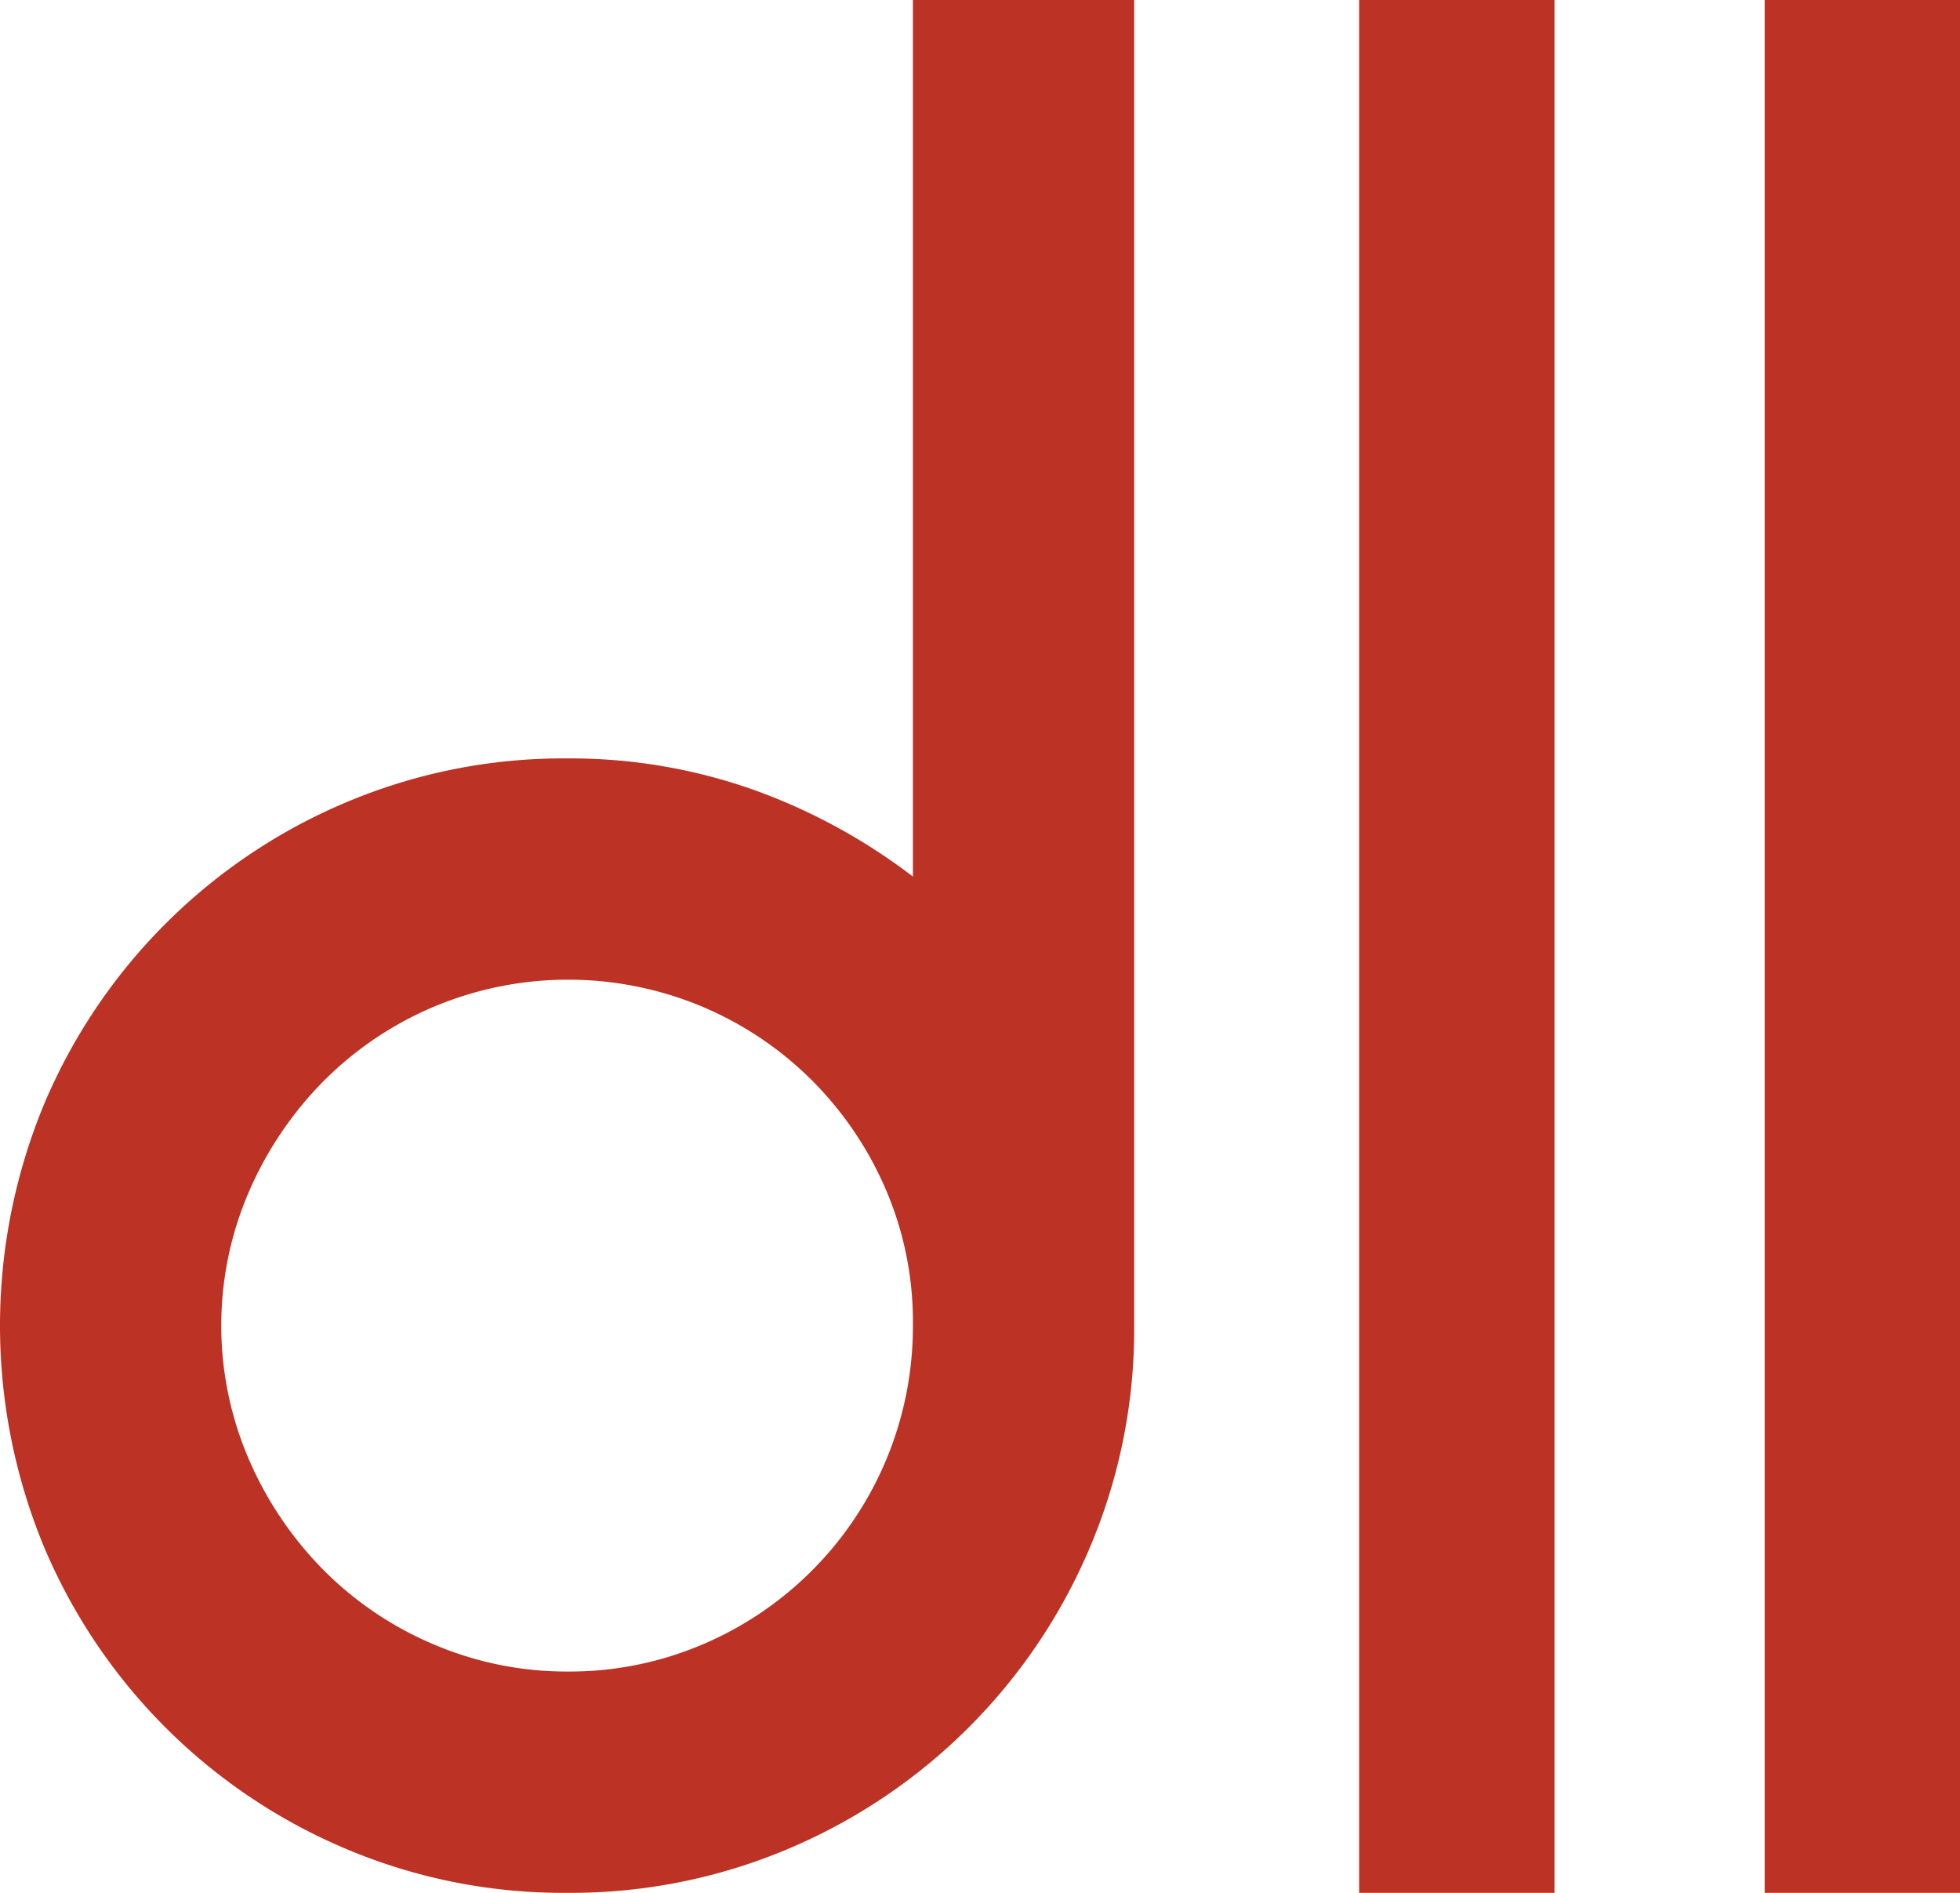
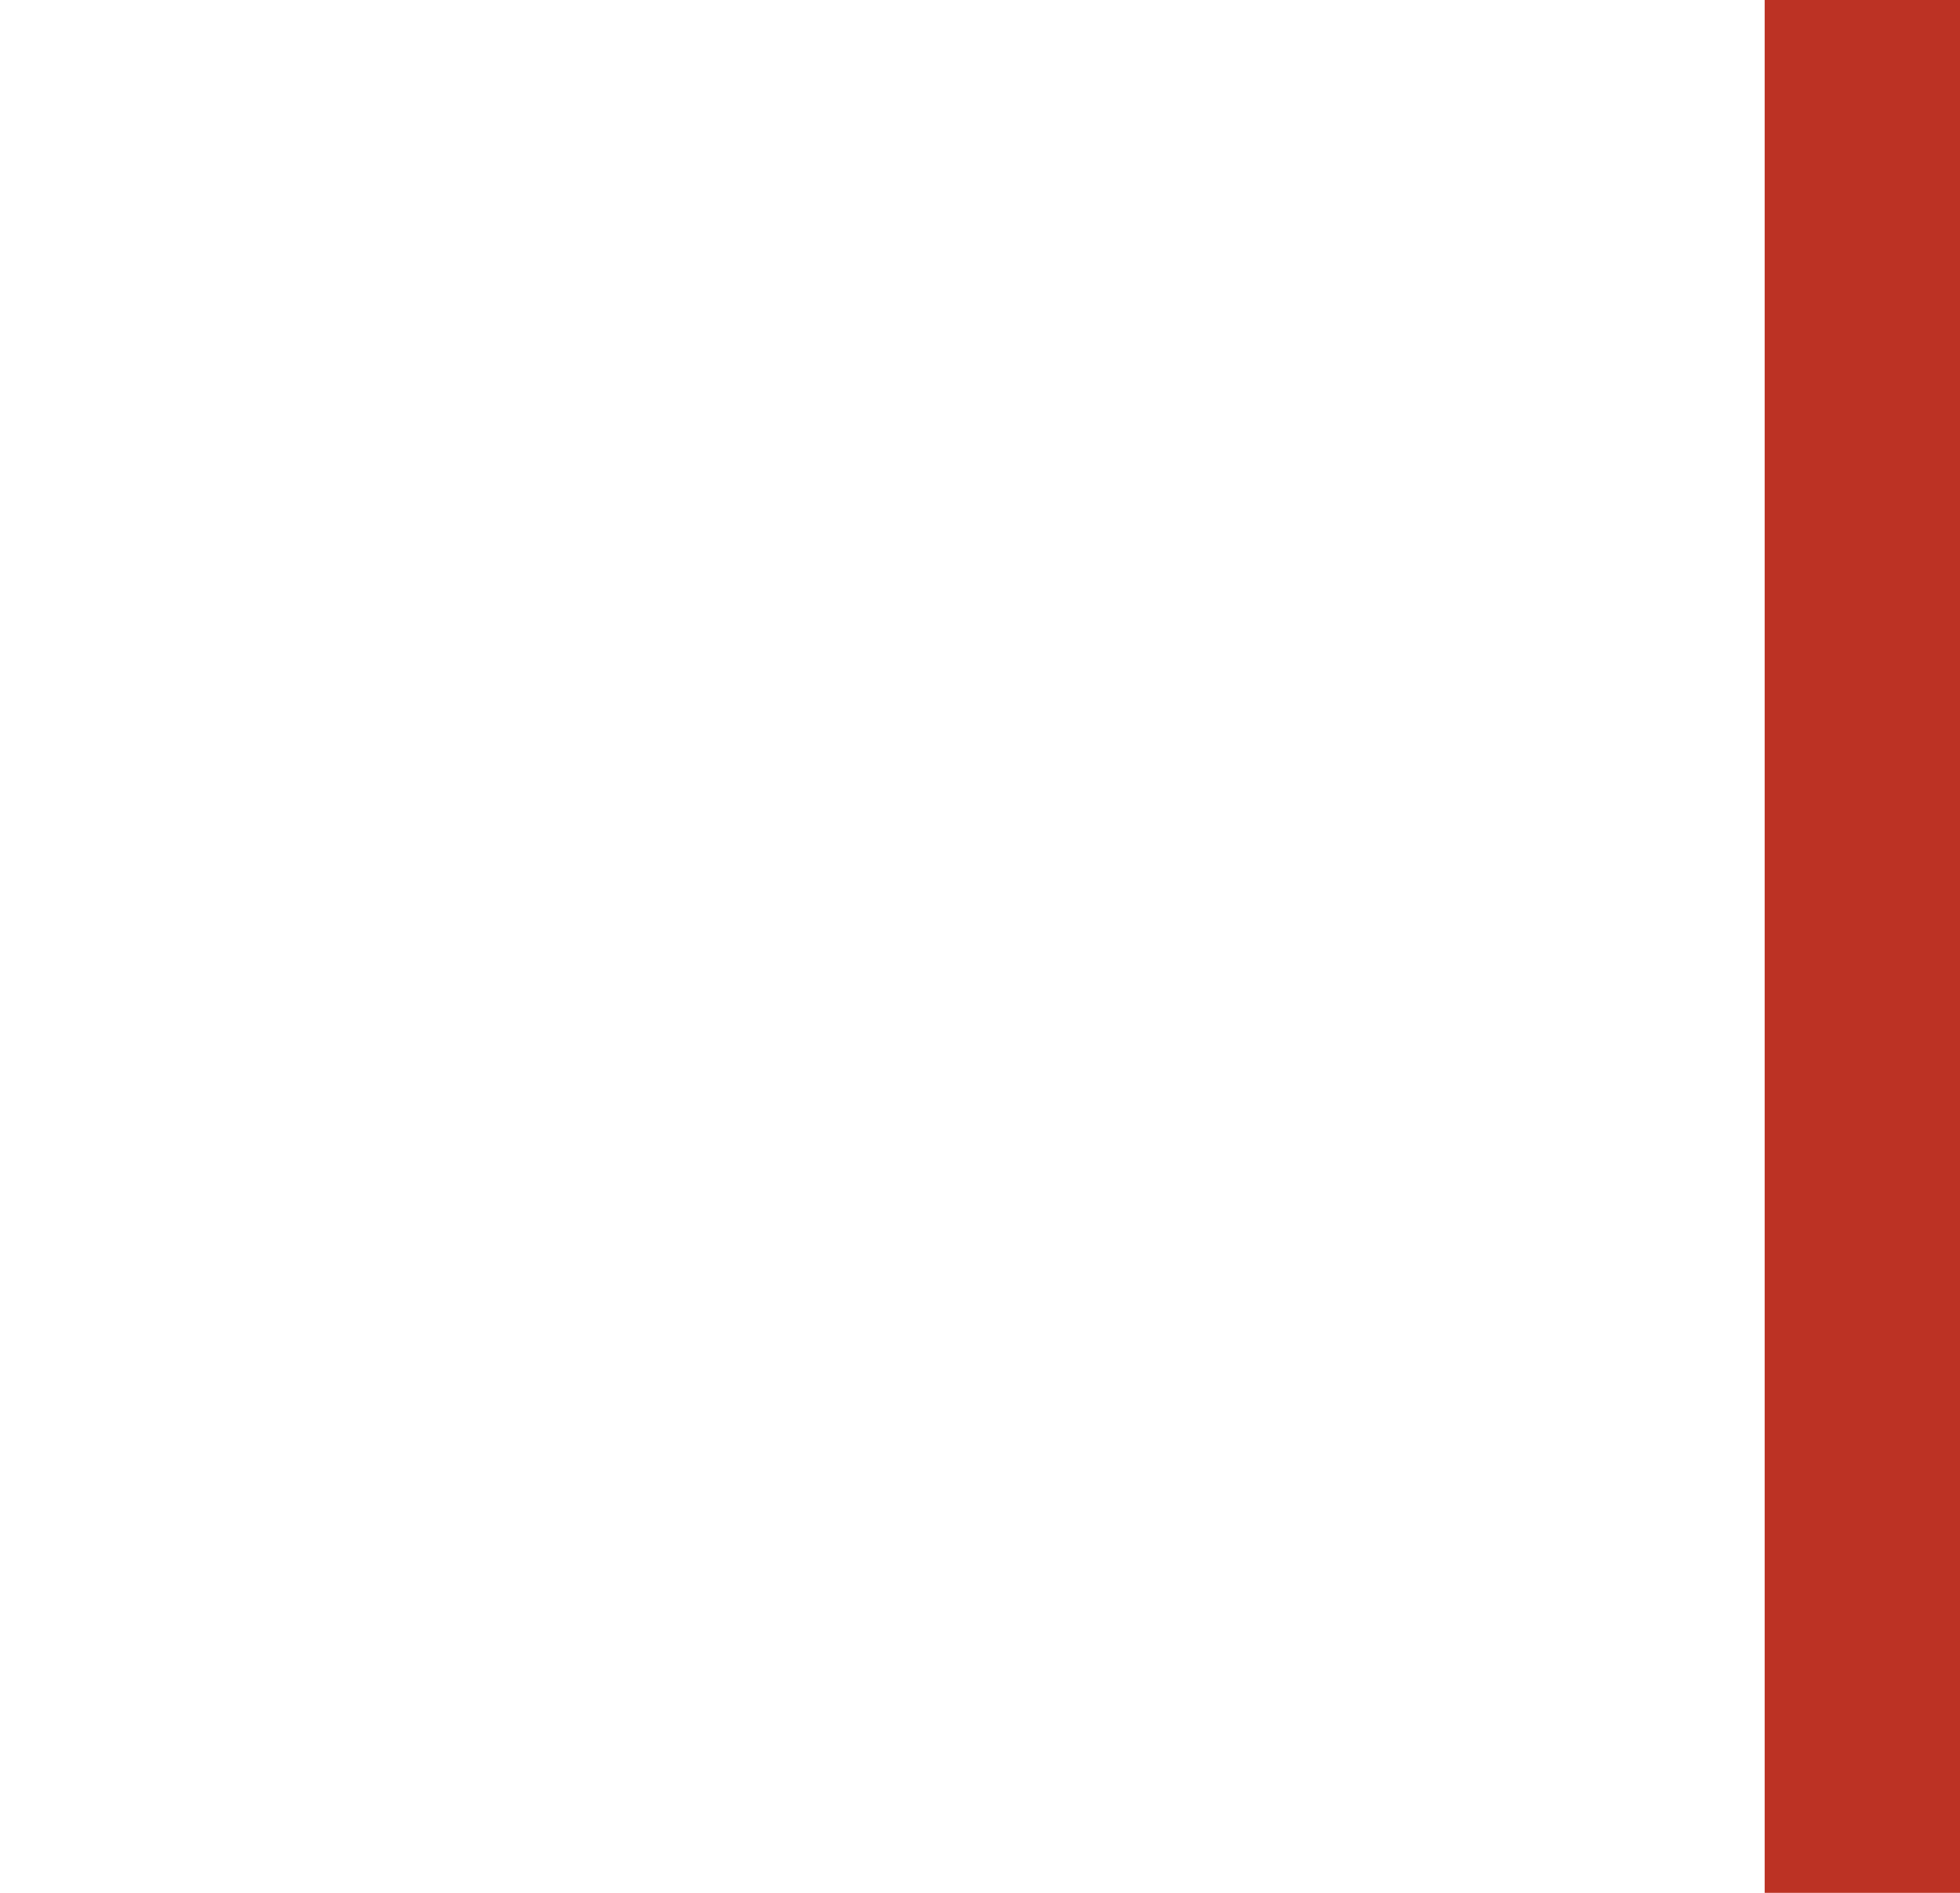
<svg xmlns="http://www.w3.org/2000/svg" viewBox="0 0 151.749 146.516">
  <defs>
    <style>      .cls-1 {        fill: #bc3224;      }    </style>
  </defs>
  <title>Asset 4dllSTUDIO</title>
  <g id="Layer_2" data-name="Layer 2">
    <g id="Layer_2-2" data-name="Layer 2">
      <g>
-         <path class="cls-1" d="M87.81,102.611A43.173,43.173,0,0,1,84.4,119.74a43.831,43.831,0,0,1-23.367,23.367,43.132,43.132,0,0,1-17.129,3.409,43.13,43.13,0,0,1-17.13-3.409A43.825,43.825,0,0,1,3.409,119.74a44.741,44.741,0,0,1,0-34.259A43.819,43.819,0,0,1,26.775,62.115a43.182,43.182,0,0,1,17.13-3.409A42.428,42.428,0,0,1,58.29,61.117a45.6,45.6,0,0,1,12.39,6.736V0H87.81V102.611ZM43.988,129.386a26.191,26.191,0,0,0,10.36-2.078,26.729,26.729,0,0,0,16.332-24.7v-.166a25.837,25.837,0,0,0-2.073-10.311,27.018,27.018,0,0,0-5.72-8.482,26.7,26.7,0,0,0-8.539-5.737,26.848,26.848,0,0,0-20.723,0,26.7,26.7,0,0,0-8.539,5.737,27.921,27.921,0,0,0-5.8,8.565,26.144,26.144,0,0,0,0,20.788,27.861,27.861,0,0,0,5.8,8.565,26.633,26.633,0,0,0,8.539,5.738A26.188,26.188,0,0,0,43.988,129.386Z" />
-         <path class="cls-1" d="M105.229,0h15.123V146.516H105.229Z" />
        <path class="cls-1" d="M136.626,0h15.123V146.516H136.626Z" />
      </g>
    </g>
  </g>
</svg>